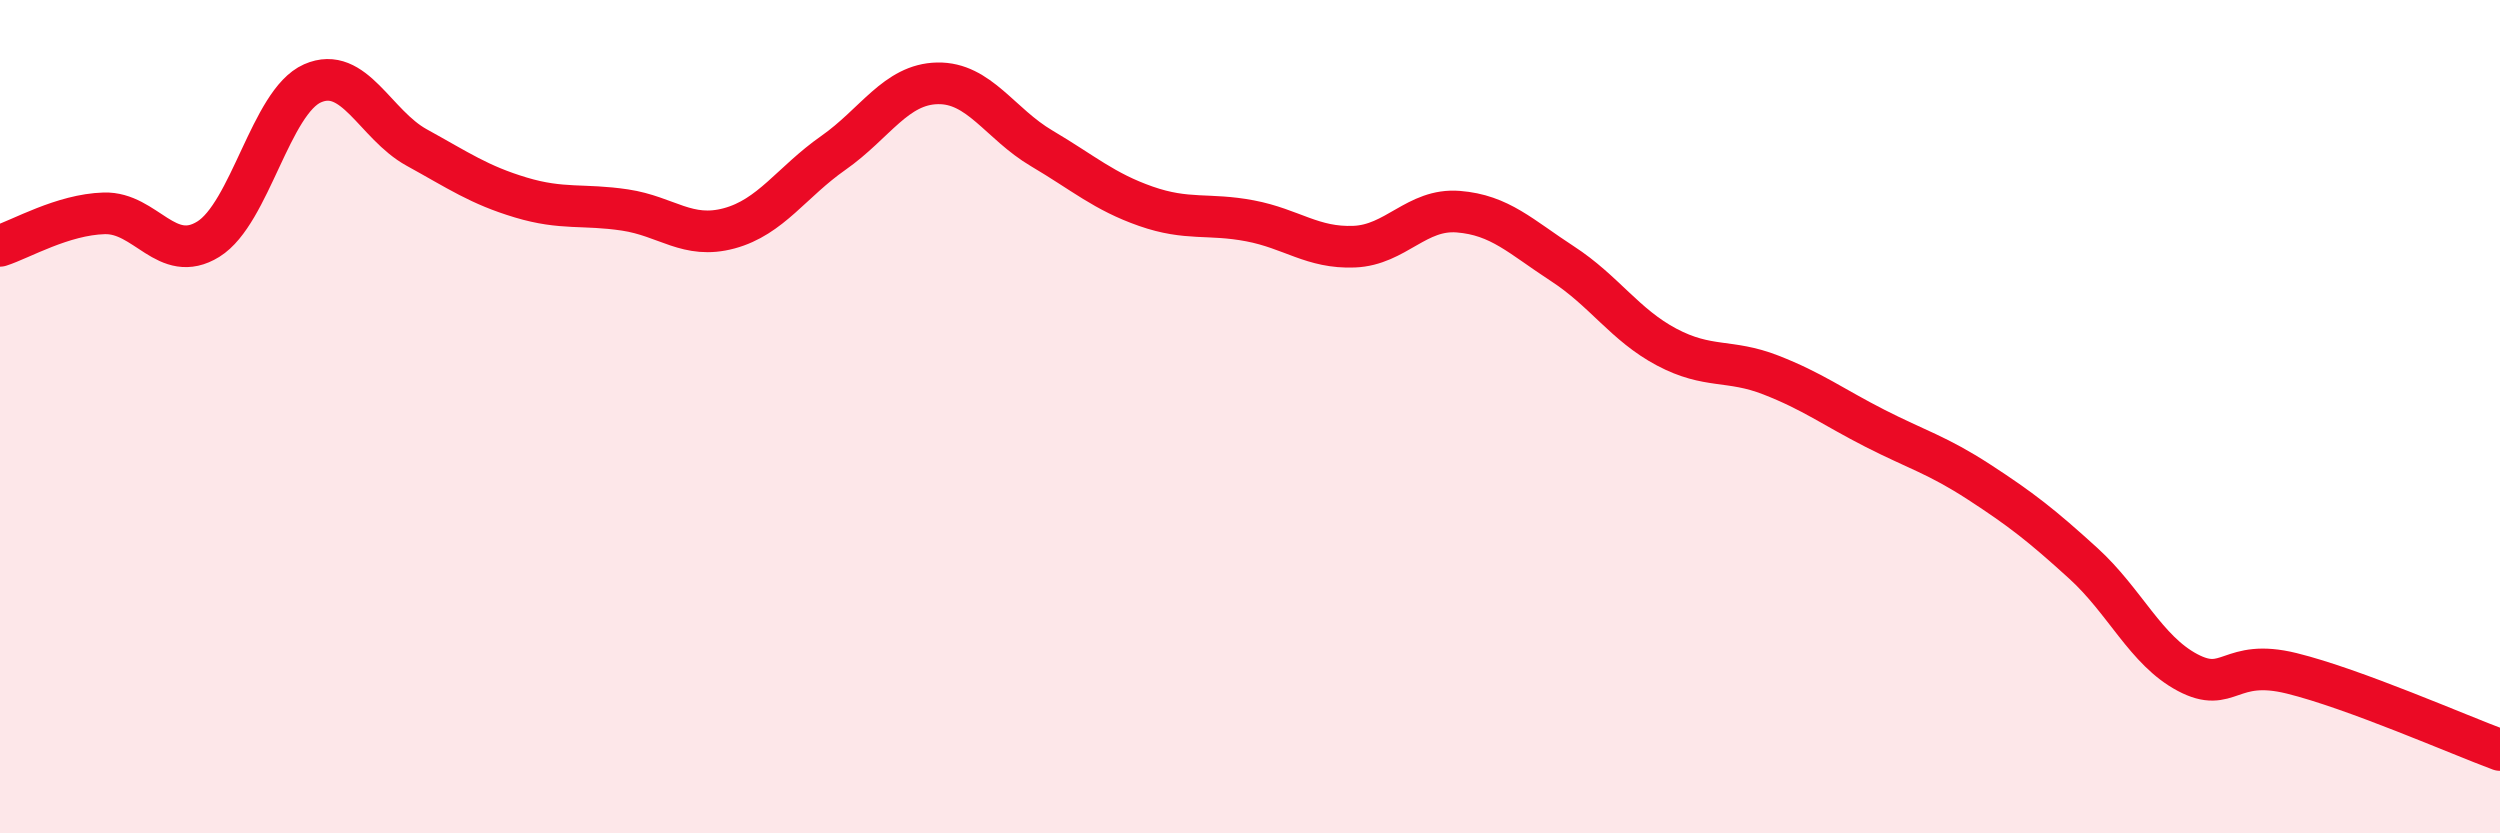
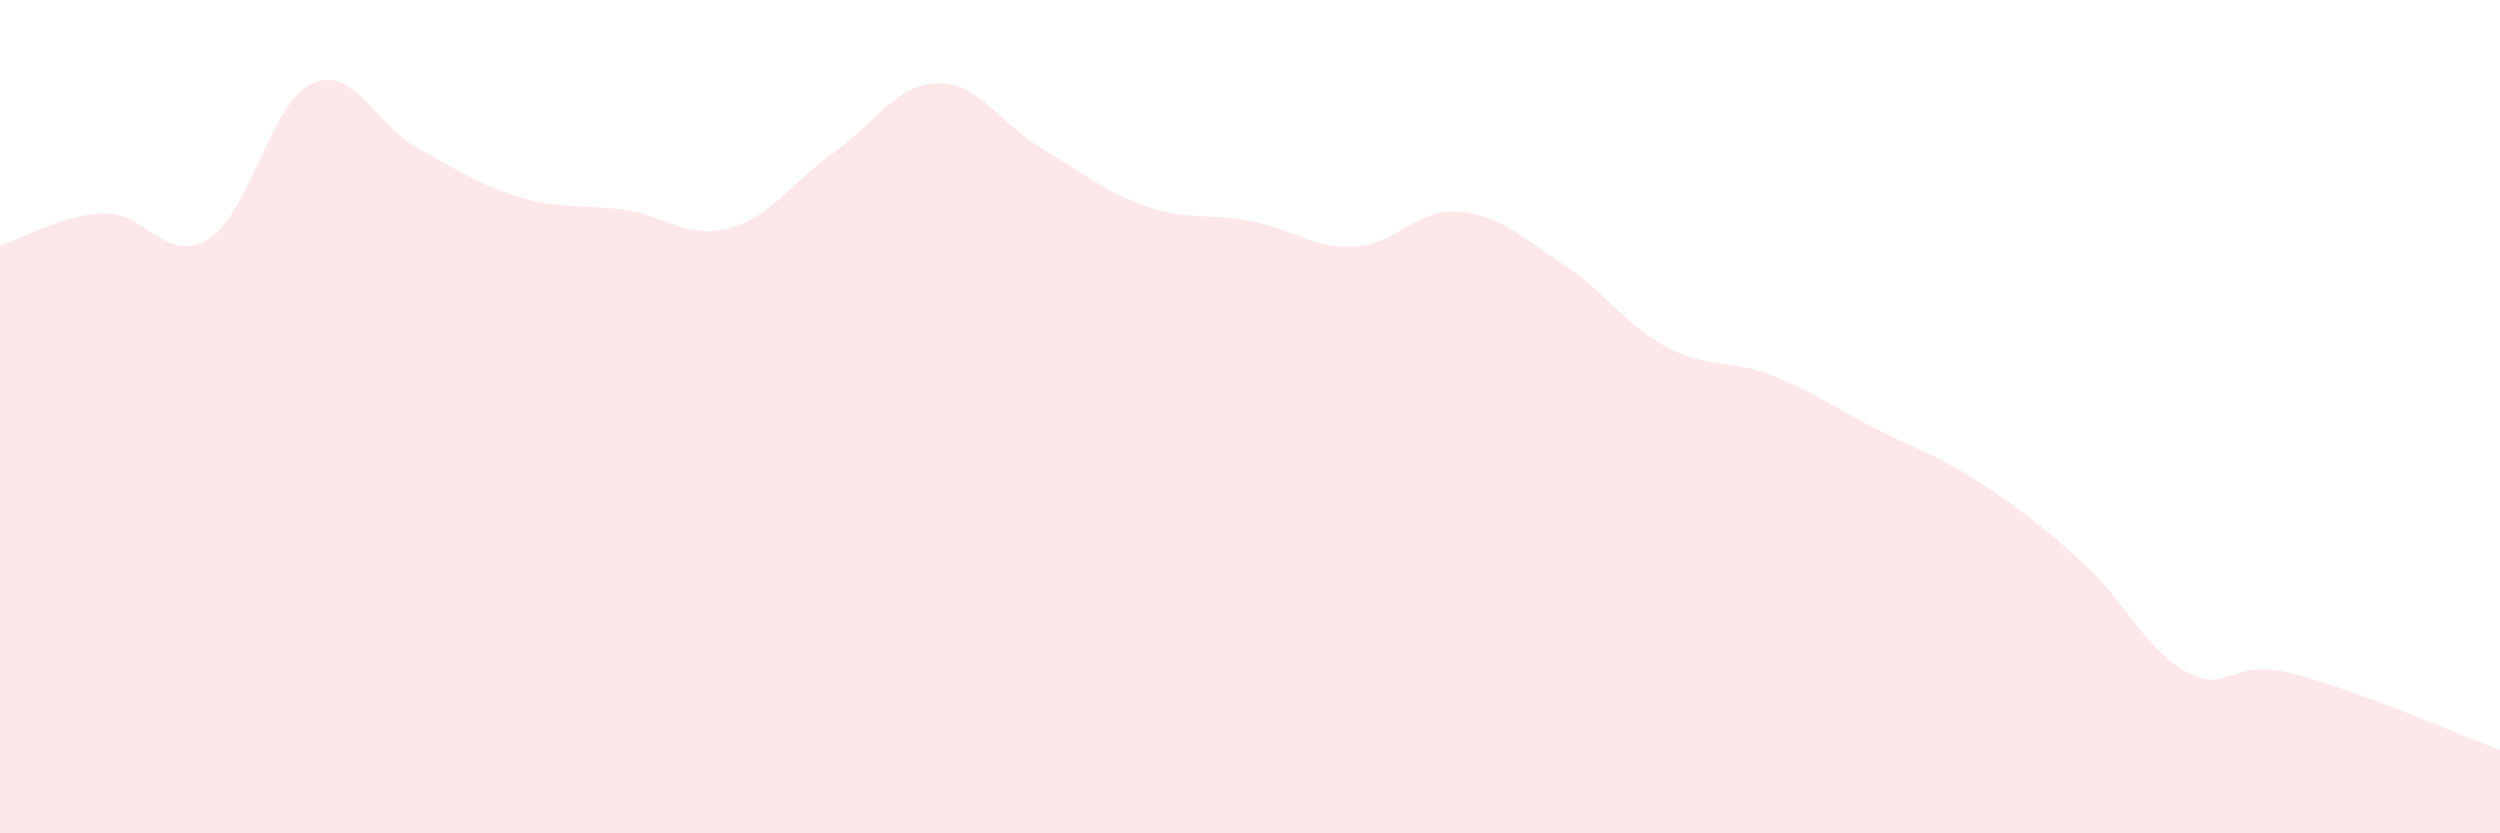
<svg xmlns="http://www.w3.org/2000/svg" width="60" height="20" viewBox="0 0 60 20">
  <path d="M 0,5.9 C 0.5,5.74 1.5,5.15 2.5,5.12 C 3.5,5.09 4,6.36 5,5.74 C 6,5.12 6.5,2.44 7.5,2 C 8.5,1.56 9,2.99 10,3.54 C 11,4.09 11.5,4.44 12.5,4.74 C 13.5,5.04 14,4.89 15,5.04 C 16,5.19 16.5,5.75 17.5,5.48 C 18.5,5.21 19,4.37 20,3.67 C 21,2.97 21.5,2.02 22.5,2 C 23.5,1.98 24,2.97 25,3.56 C 26,4.15 26.5,4.6 27.5,4.95 C 28.5,5.3 29,5.11 30,5.3 C 31,5.49 31.5,5.96 32.5,5.92 C 33.5,5.88 34,5 35,5.08 C 36,5.16 36.5,5.68 37.5,6.33 C 38.5,6.98 39,7.8 40,8.33 C 41,8.86 41.5,8.61 42.5,9 C 43.5,9.39 44,9.77 45,10.28 C 46,10.79 46.5,10.92 47.5,11.57 C 48.5,12.22 49,12.61 50,13.52 C 51,14.43 51.5,15.61 52.5,16.14 C 53.5,16.67 53.5,15.79 55,16.16 C 56.5,16.53 59,17.63 60,18L60 20L0 20Z" fill="#EB0A25" opacity="0.1" stroke-linecap="round" stroke-linejoin="round" />
-   <path d="M 0,5.9 C 0.5,5.74 1.5,5.15 2.5,5.12 C 3.5,5.09 4,6.36 5,5.74 C 6,5.12 6.5,2.44 7.5,2 C 8.5,1.56 9,2.99 10,3.54 C 11,4.09 11.5,4.44 12.5,4.74 C 13.5,5.04 14,4.89 15,5.04 C 16,5.19 16.5,5.75 17.5,5.48 C 18.5,5.21 19,4.37 20,3.67 C 21,2.97 21.5,2.02 22.5,2 C 23.5,1.98 24,2.97 25,3.56 C 26,4.15 26.5,4.6 27.5,4.95 C 28.5,5.3 29,5.11 30,5.3 C 31,5.49 31.5,5.96 32.5,5.92 C 33.5,5.88 34,5 35,5.08 C 36,5.16 36.5,5.68 37.5,6.33 C 38.5,6.98 39,7.8 40,8.33 C 41,8.86 41.5,8.61 42.5,9 C 43.5,9.39 44,9.77 45,10.28 C 46,10.79 46.5,10.92 47.5,11.57 C 48.5,12.22 49,12.61 50,13.52 C 51,14.43 51.5,15.61 52.5,16.14 C 53.5,16.67 53.5,15.79 55,16.16 C 56.5,16.53 59,17.63 60,18" stroke="#EB0A25" stroke-width="1" fill="none" stroke-linecap="round" stroke-linejoin="round" />
</svg>